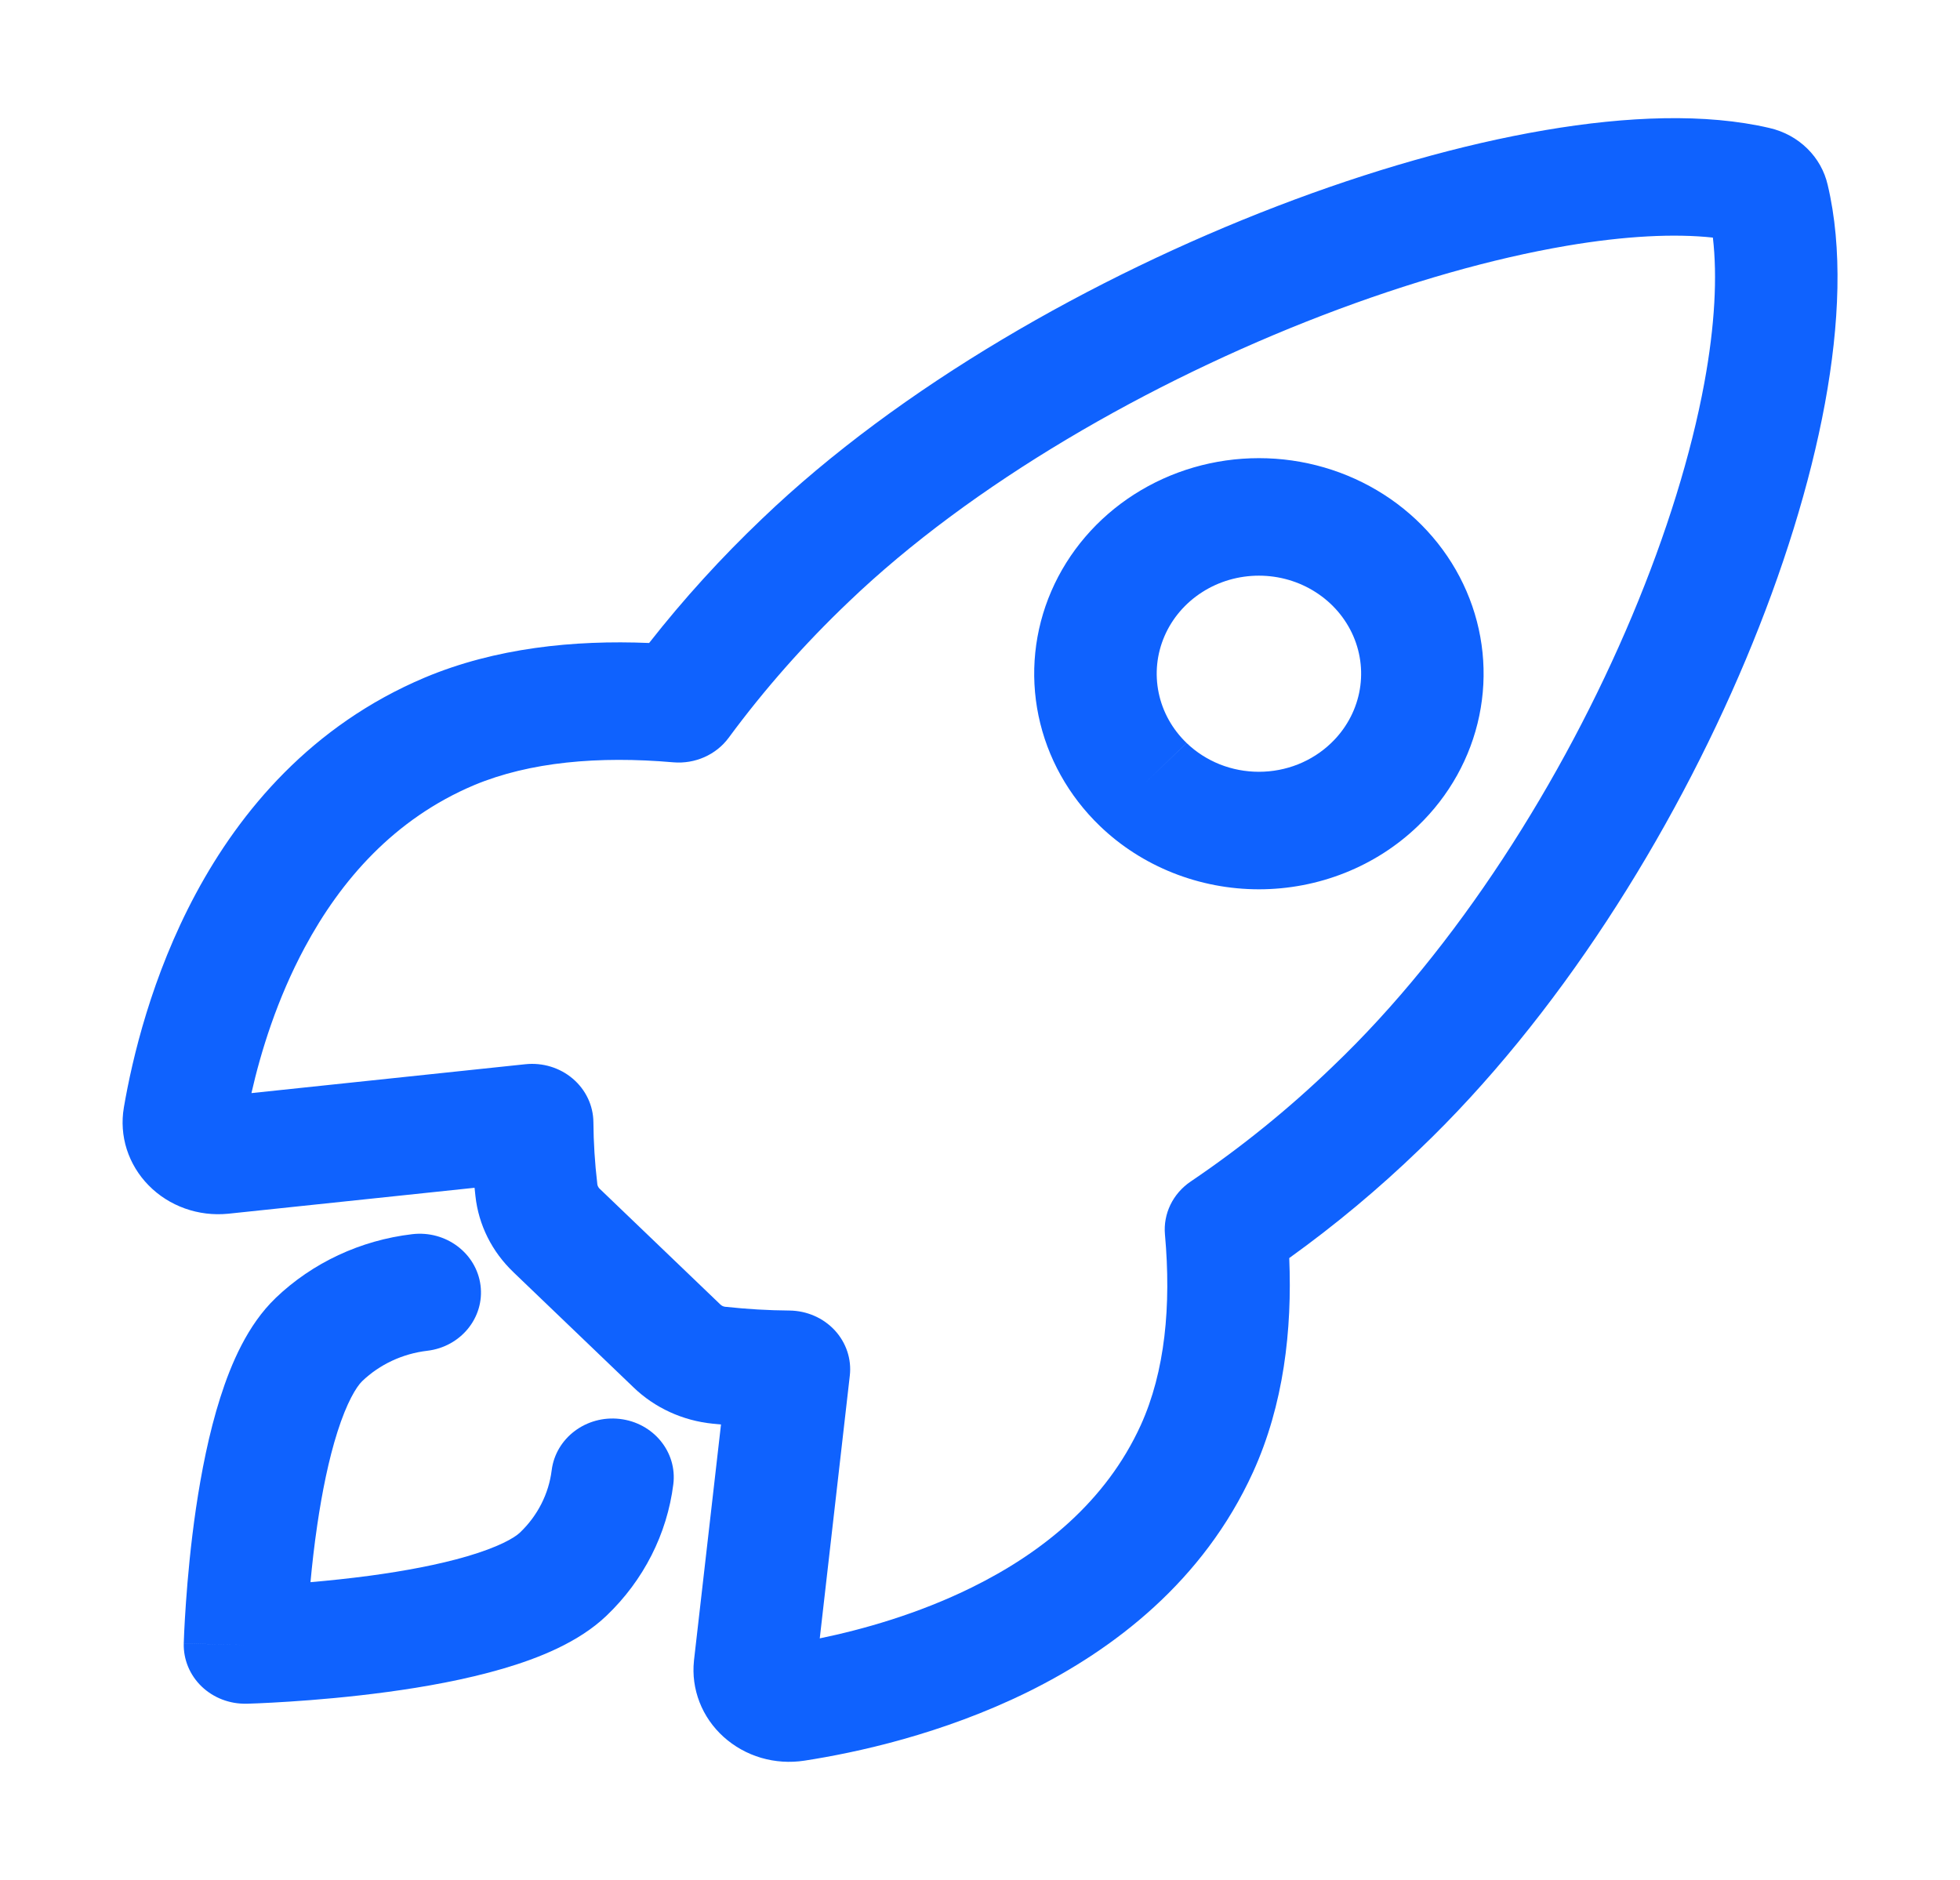
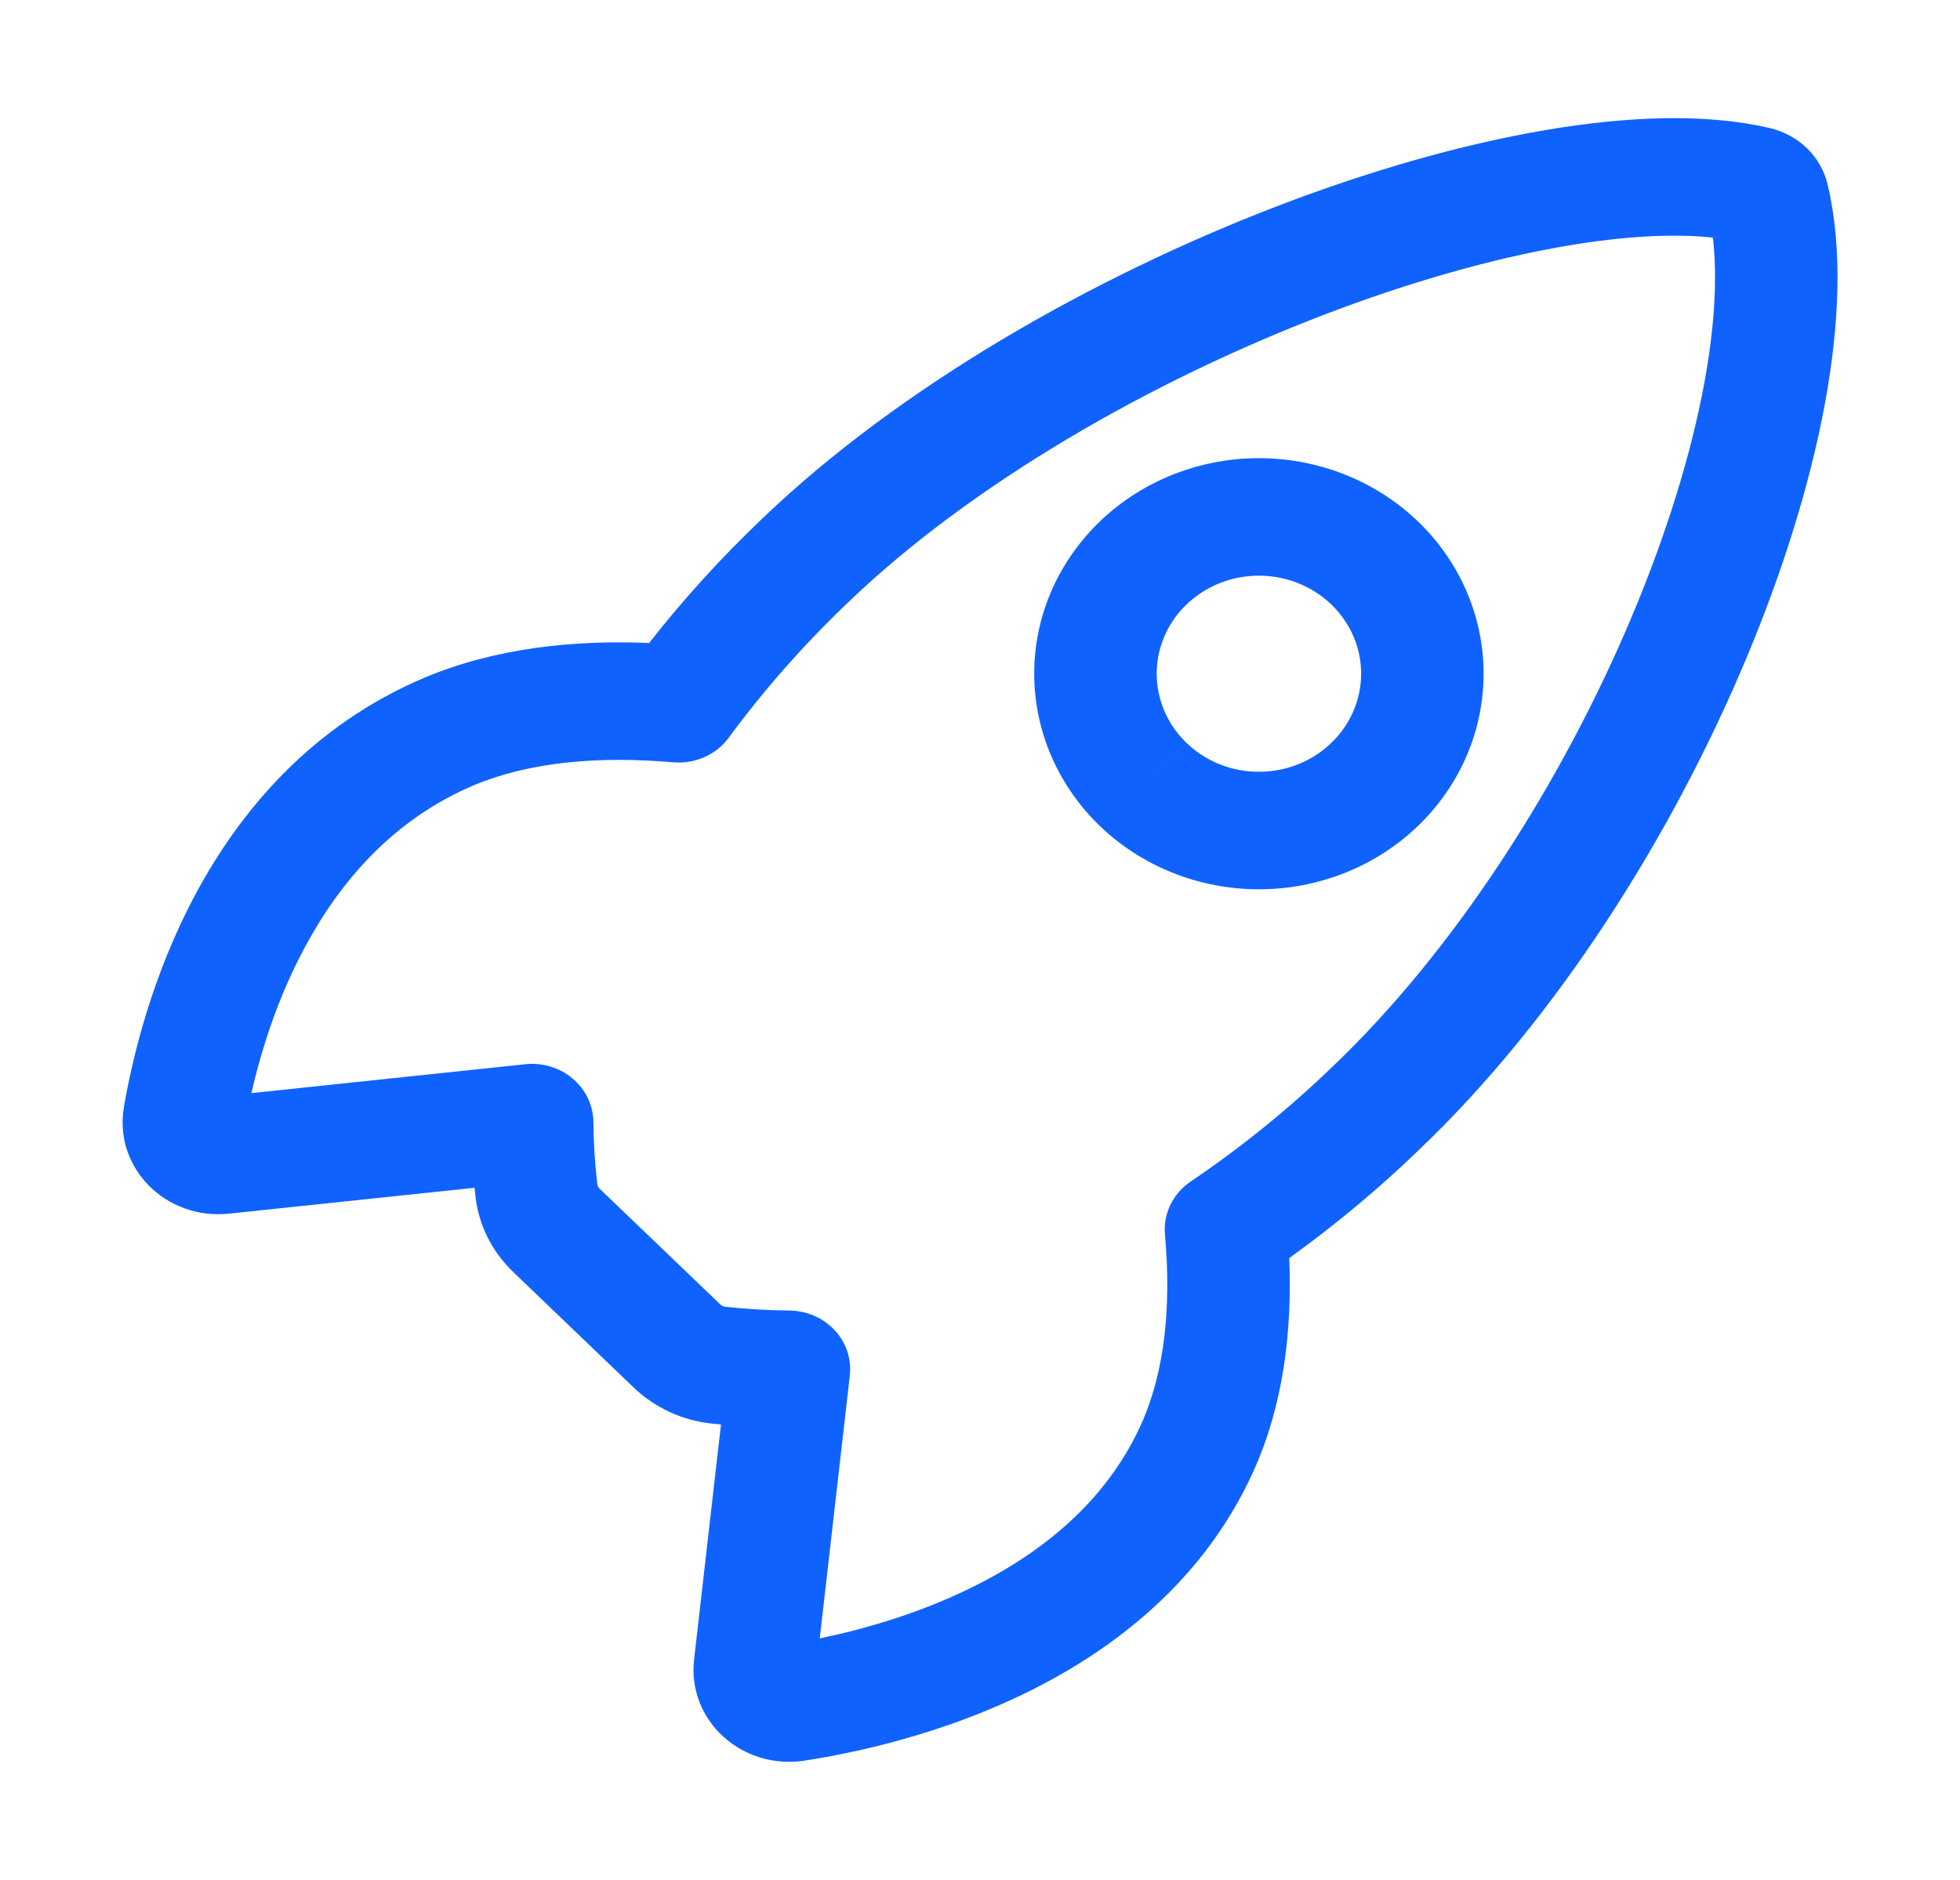
<svg xmlns="http://www.w3.org/2000/svg" width="49" height="47" viewBox="0 0 49 47" fill="none">
  <path fill-rule="evenodd" clip-rule="evenodd" d="M38.625 3.254C40.679 2.904 42.645 2.827 44.241 3.201C44.6 3.284 44.927 3.462 45.184 3.716C45.438 3.966 45.614 4.28 45.692 4.622C46.067 6.198 45.989 8.1 45.624 10.085C45.253 12.095 44.569 14.29 43.643 16.494C41.798 20.885 38.934 25.446 35.483 28.739C34.469 29.718 33.382 30.625 32.231 31.452C32.306 33.254 32.092 35.119 31.326 36.804L31.325 36.806C30.084 39.528 27.849 41.237 25.696 42.299C23.549 43.357 21.392 43.82 20.111 44.017C19.749 44.073 19.378 44.049 19.027 43.946C18.677 43.843 18.356 43.663 18.089 43.422C17.822 43.181 17.616 42.884 17.488 42.554C17.36 42.224 17.312 41.871 17.349 41.521C17.349 41.517 17.35 41.513 17.35 41.508L18.025 35.613C17.956 35.607 17.888 35.6 17.82 35.593C17.068 35.518 16.367 35.196 15.835 34.682C15.834 34.681 15.832 34.679 15.831 34.678L12.839 31.809C12.838 31.808 12.837 31.806 12.836 31.805C12.3 31.295 11.964 30.623 11.886 29.902C11.878 29.833 11.871 29.764 11.864 29.695L5.712 30.343L5.706 30.344L5.701 30.344C5.335 30.38 4.966 30.335 4.622 30.212C4.278 30.089 3.968 29.892 3.716 29.635C3.464 29.379 3.277 29.07 3.169 28.733C3.062 28.396 3.037 28.04 3.096 27.692L3.096 27.69C3.306 26.465 3.791 24.399 4.896 22.341C6.004 20.278 7.785 18.135 10.621 16.939L10.625 16.937C12.383 16.201 14.338 15.996 16.228 16.075C17.091 14.975 18.035 13.937 19.054 12.967C22.497 9.667 27.325 6.922 31.933 5.153C34.245 4.265 36.542 3.609 38.625 3.254ZM33.071 7.88C28.737 9.544 24.294 12.097 21.217 15.046L21.213 15.05C20.114 16.096 19.112 17.231 18.218 18.443C17.903 18.871 17.374 19.105 16.83 19.058C14.966 18.896 13.242 19.048 11.852 19.629C9.857 20.471 8.519 22.008 7.619 23.686C6.924 24.979 6.519 26.302 6.286 27.328L13.136 26.606C13.566 26.561 13.997 26.692 14.32 26.968C14.644 27.244 14.831 27.638 14.835 28.053C14.839 28.564 14.871 29.075 14.931 29.584C14.931 29.589 14.932 29.594 14.932 29.599C14.937 29.645 14.958 29.687 14.992 29.72L14.999 29.726L18.003 32.607L18.009 32.613C18.043 32.646 18.087 32.666 18.135 32.671C18.141 32.671 18.146 32.672 18.152 32.672C18.679 32.729 19.208 32.76 19.738 32.764C20.171 32.769 20.581 32.948 20.869 33.258C21.156 33.569 21.293 33.981 21.245 34.393L20.494 40.96C21.563 40.739 22.946 40.352 24.296 39.686C26.047 38.823 27.647 37.542 28.519 35.63C29.126 34.293 29.284 32.647 29.124 30.864C29.077 30.344 29.322 29.839 29.768 29.538C31.035 28.681 32.221 27.72 33.314 26.666L33.321 26.659C36.412 23.71 39.073 19.513 40.803 15.396C41.665 13.344 42.281 11.347 42.608 9.574C42.873 8.136 42.935 6.907 42.822 5.94C41.871 5.837 40.634 5.895 39.16 6.146C37.322 6.459 35.229 7.052 33.071 7.88ZM19.624 41.117C19.624 41.117 19.623 41.117 19.622 41.117L19.624 41.117C19.624 41.117 19.624 41.117 19.624 41.117ZM31.473 14.392C30.967 14.392 30.473 14.535 30.053 14.805C29.633 15.074 29.305 15.457 29.112 15.905C28.919 16.352 28.868 16.845 28.967 17.321C29.065 17.796 29.309 18.233 29.666 18.576L28.583 19.615L29.667 18.577C29.904 18.805 30.186 18.985 30.495 19.109C30.805 19.232 31.137 19.295 31.473 19.295C31.808 19.295 32.14 19.232 32.45 19.109C32.76 18.985 33.041 18.805 33.278 18.577L33.279 18.576C33.637 18.233 33.88 17.796 33.979 17.321C34.078 16.845 34.027 16.352 33.834 15.905C33.64 15.457 33.313 15.074 32.892 14.805C32.472 14.535 31.978 14.392 31.473 14.392ZM27.5 20.653C26.715 19.899 26.18 18.939 25.963 17.894C25.746 16.849 25.857 15.765 26.282 14.781C26.708 13.796 27.428 12.954 28.352 12.362C29.275 11.77 30.361 11.454 31.473 11.454C32.584 11.454 33.67 11.77 34.594 12.362C35.518 12.954 36.238 13.796 36.663 14.781C37.088 15.765 37.199 16.849 36.982 17.894C36.766 18.939 36.231 19.899 35.446 20.652C34.925 21.153 34.305 21.551 33.623 21.822C32.942 22.093 32.211 22.233 31.473 22.233C30.735 22.233 30.004 22.093 29.322 21.822C28.64 21.551 28.021 21.154 27.5 20.653Z" fill="#0F62FE" />
-   <path fill-rule="evenodd" clip-rule="evenodd" d="M12.013 32.134C12.116 32.939 11.519 33.672 10.68 33.77C10.065 33.843 9.493 34.11 9.055 34.529C8.908 34.671 8.67 35.062 8.436 35.798C8.216 36.488 8.052 37.308 7.932 38.122C7.857 38.63 7.802 39.12 7.762 39.555C8.215 39.516 8.728 39.463 9.257 39.392C10.106 39.277 10.961 39.119 11.68 38.908C12.449 38.682 12.854 38.454 13 38.314L13.002 38.312C13.44 37.893 13.719 37.346 13.792 36.757C13.893 35.952 14.655 35.377 15.495 35.474C16.334 35.57 16.934 36.301 16.833 37.107C16.677 38.351 16.09 39.508 15.164 40.392C14.466 41.061 13.456 41.459 12.575 41.717C11.644 41.99 10.615 42.175 9.685 42.3C8.748 42.427 7.873 42.5 7.234 42.541C6.914 42.562 6.65 42.575 6.465 42.583C6.372 42.587 6.299 42.589 6.248 42.591C6.223 42.592 6.203 42.592 6.189 42.593L6.172 42.593L6.164 42.593C6.164 42.593 6.164 42.593 6.125 41.125C4.594 41.088 4.594 41.087 4.594 41.087L4.594 41.08L4.595 41.064C4.595 41.051 4.596 41.032 4.597 41.007C4.599 40.958 4.601 40.888 4.605 40.799C4.614 40.622 4.627 40.369 4.649 40.062C4.692 39.45 4.767 38.61 4.899 37.712C5.031 36.82 5.222 35.833 5.507 34.94C5.776 34.094 6.19 33.124 6.887 32.455L6.889 32.452C7.811 31.569 9.014 31.007 10.306 30.855C11.146 30.756 11.91 31.329 12.013 32.134ZM6.125 41.125L4.594 41.088C4.584 41.49 4.745 41.879 5.042 42.164C5.339 42.448 5.745 42.604 6.164 42.593L6.125 41.125Z" fill="#0F62FE" />
</svg>